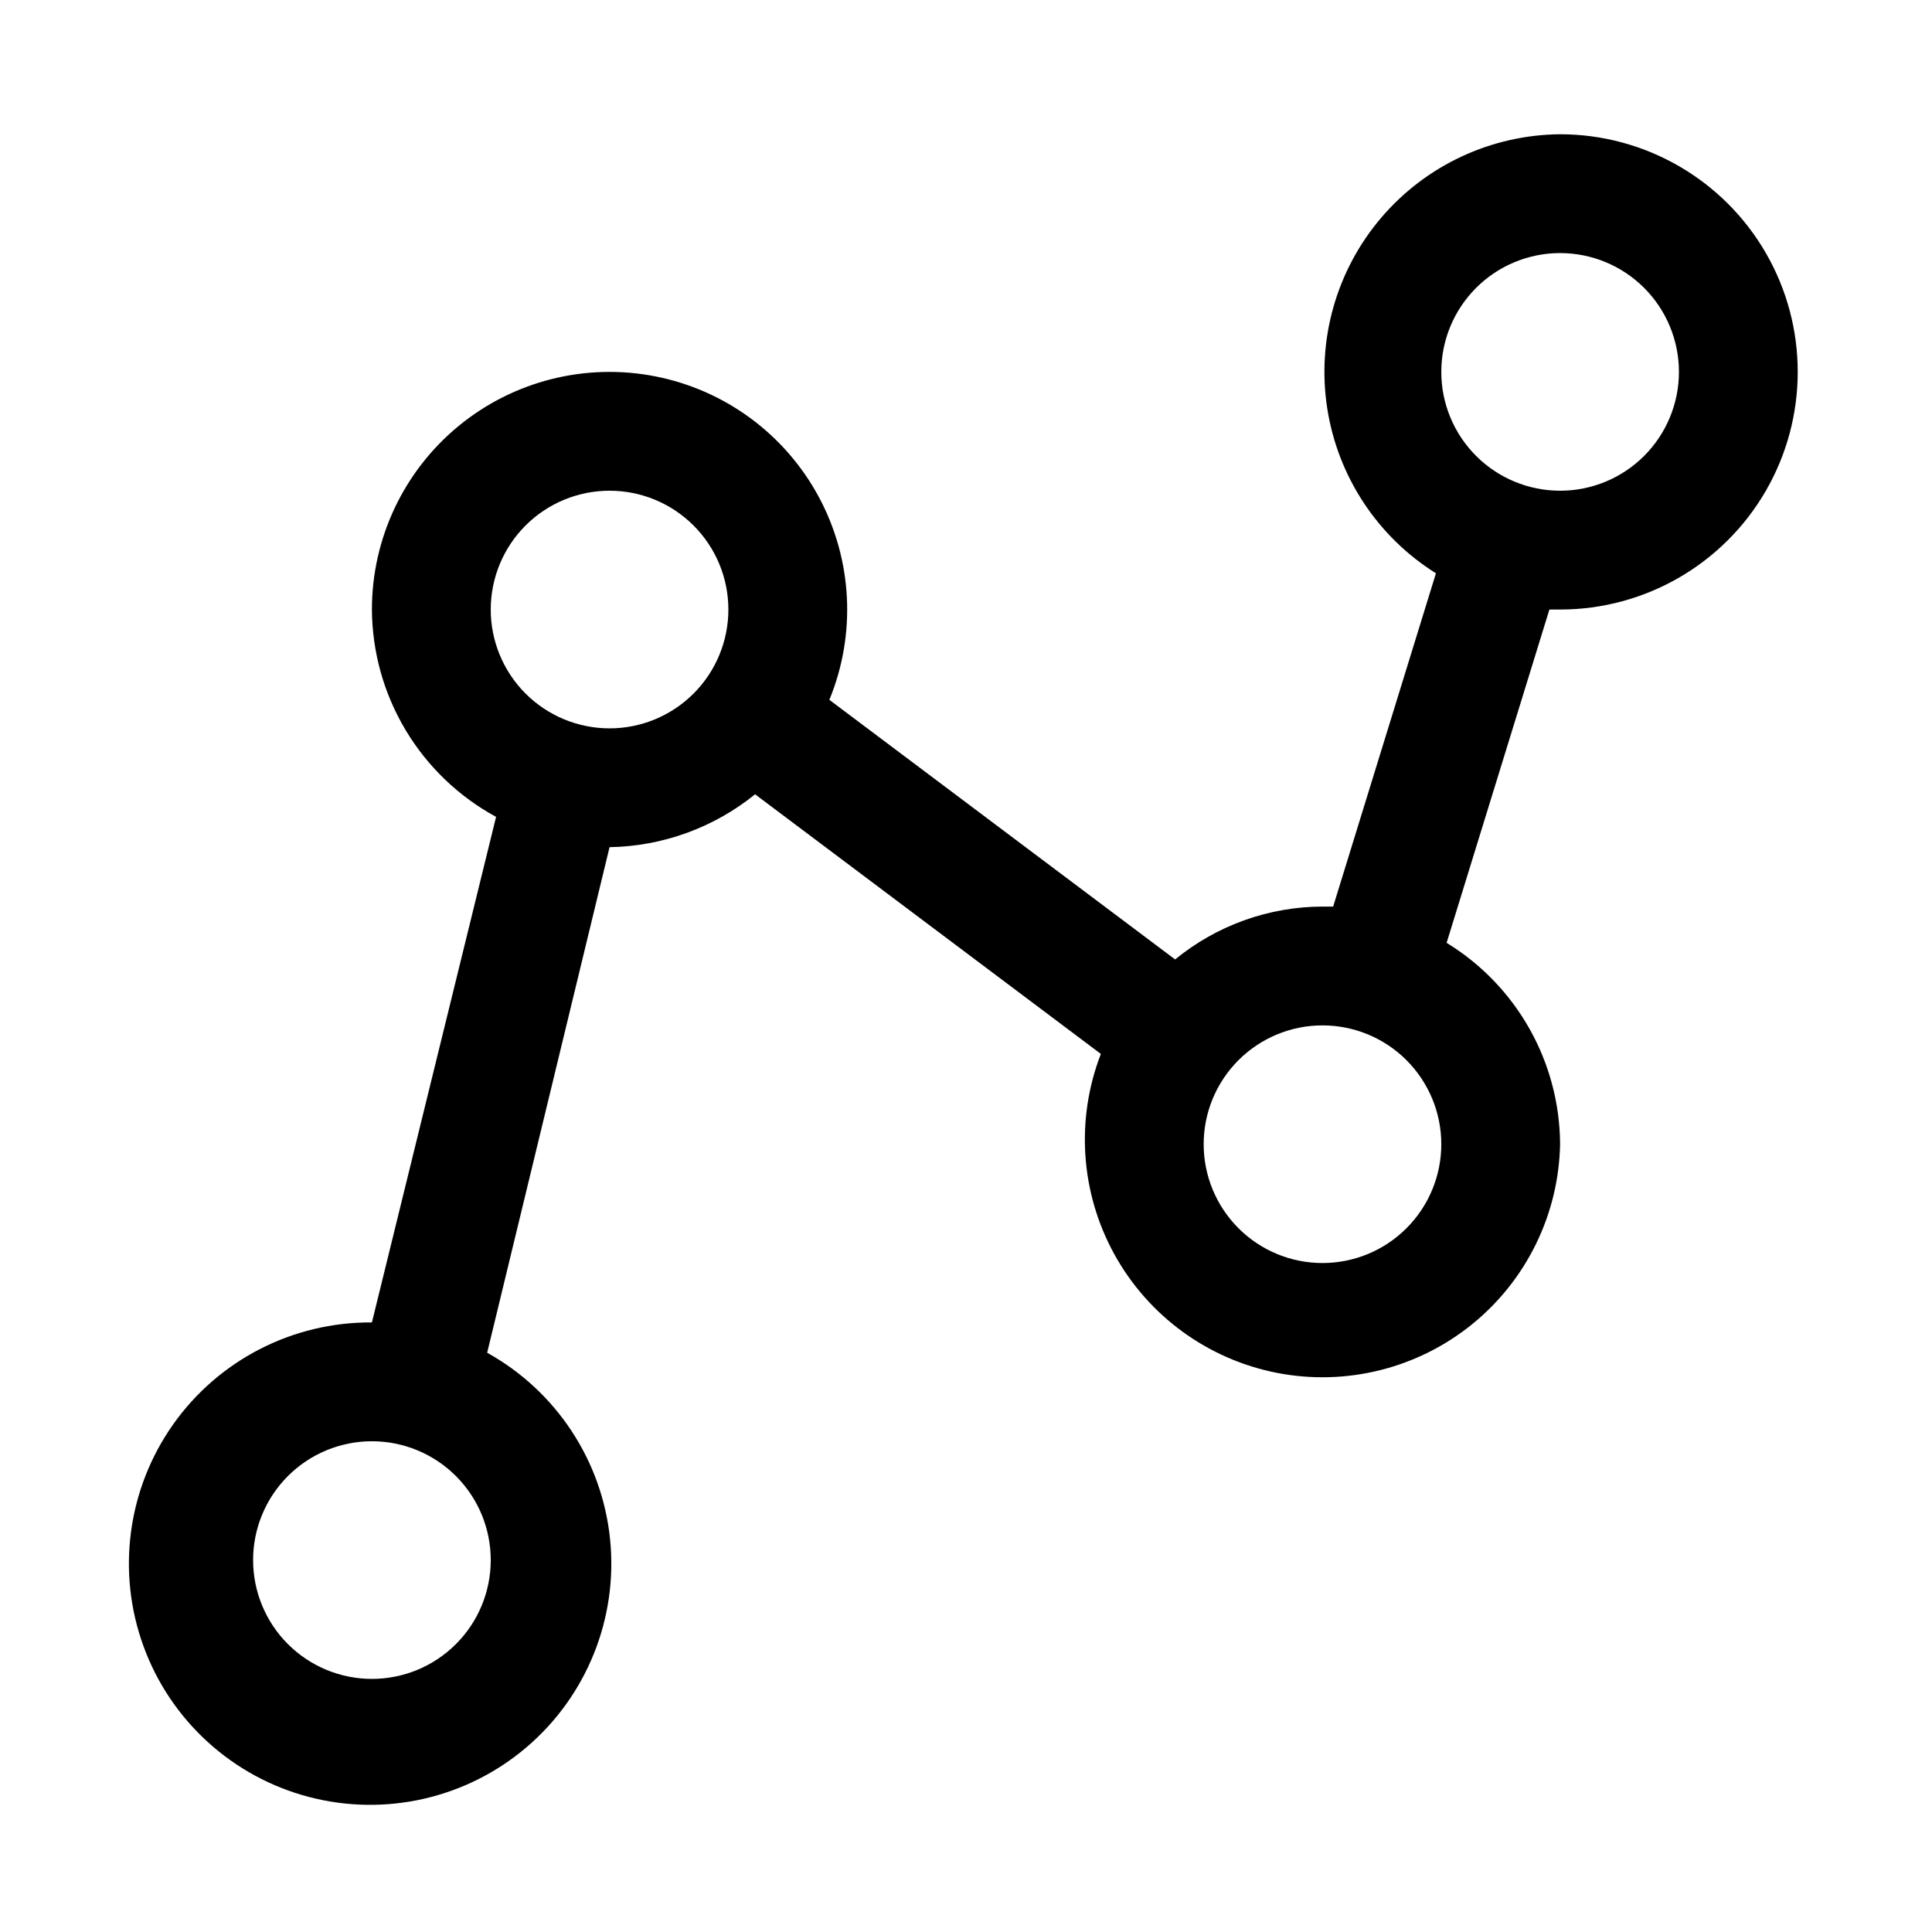
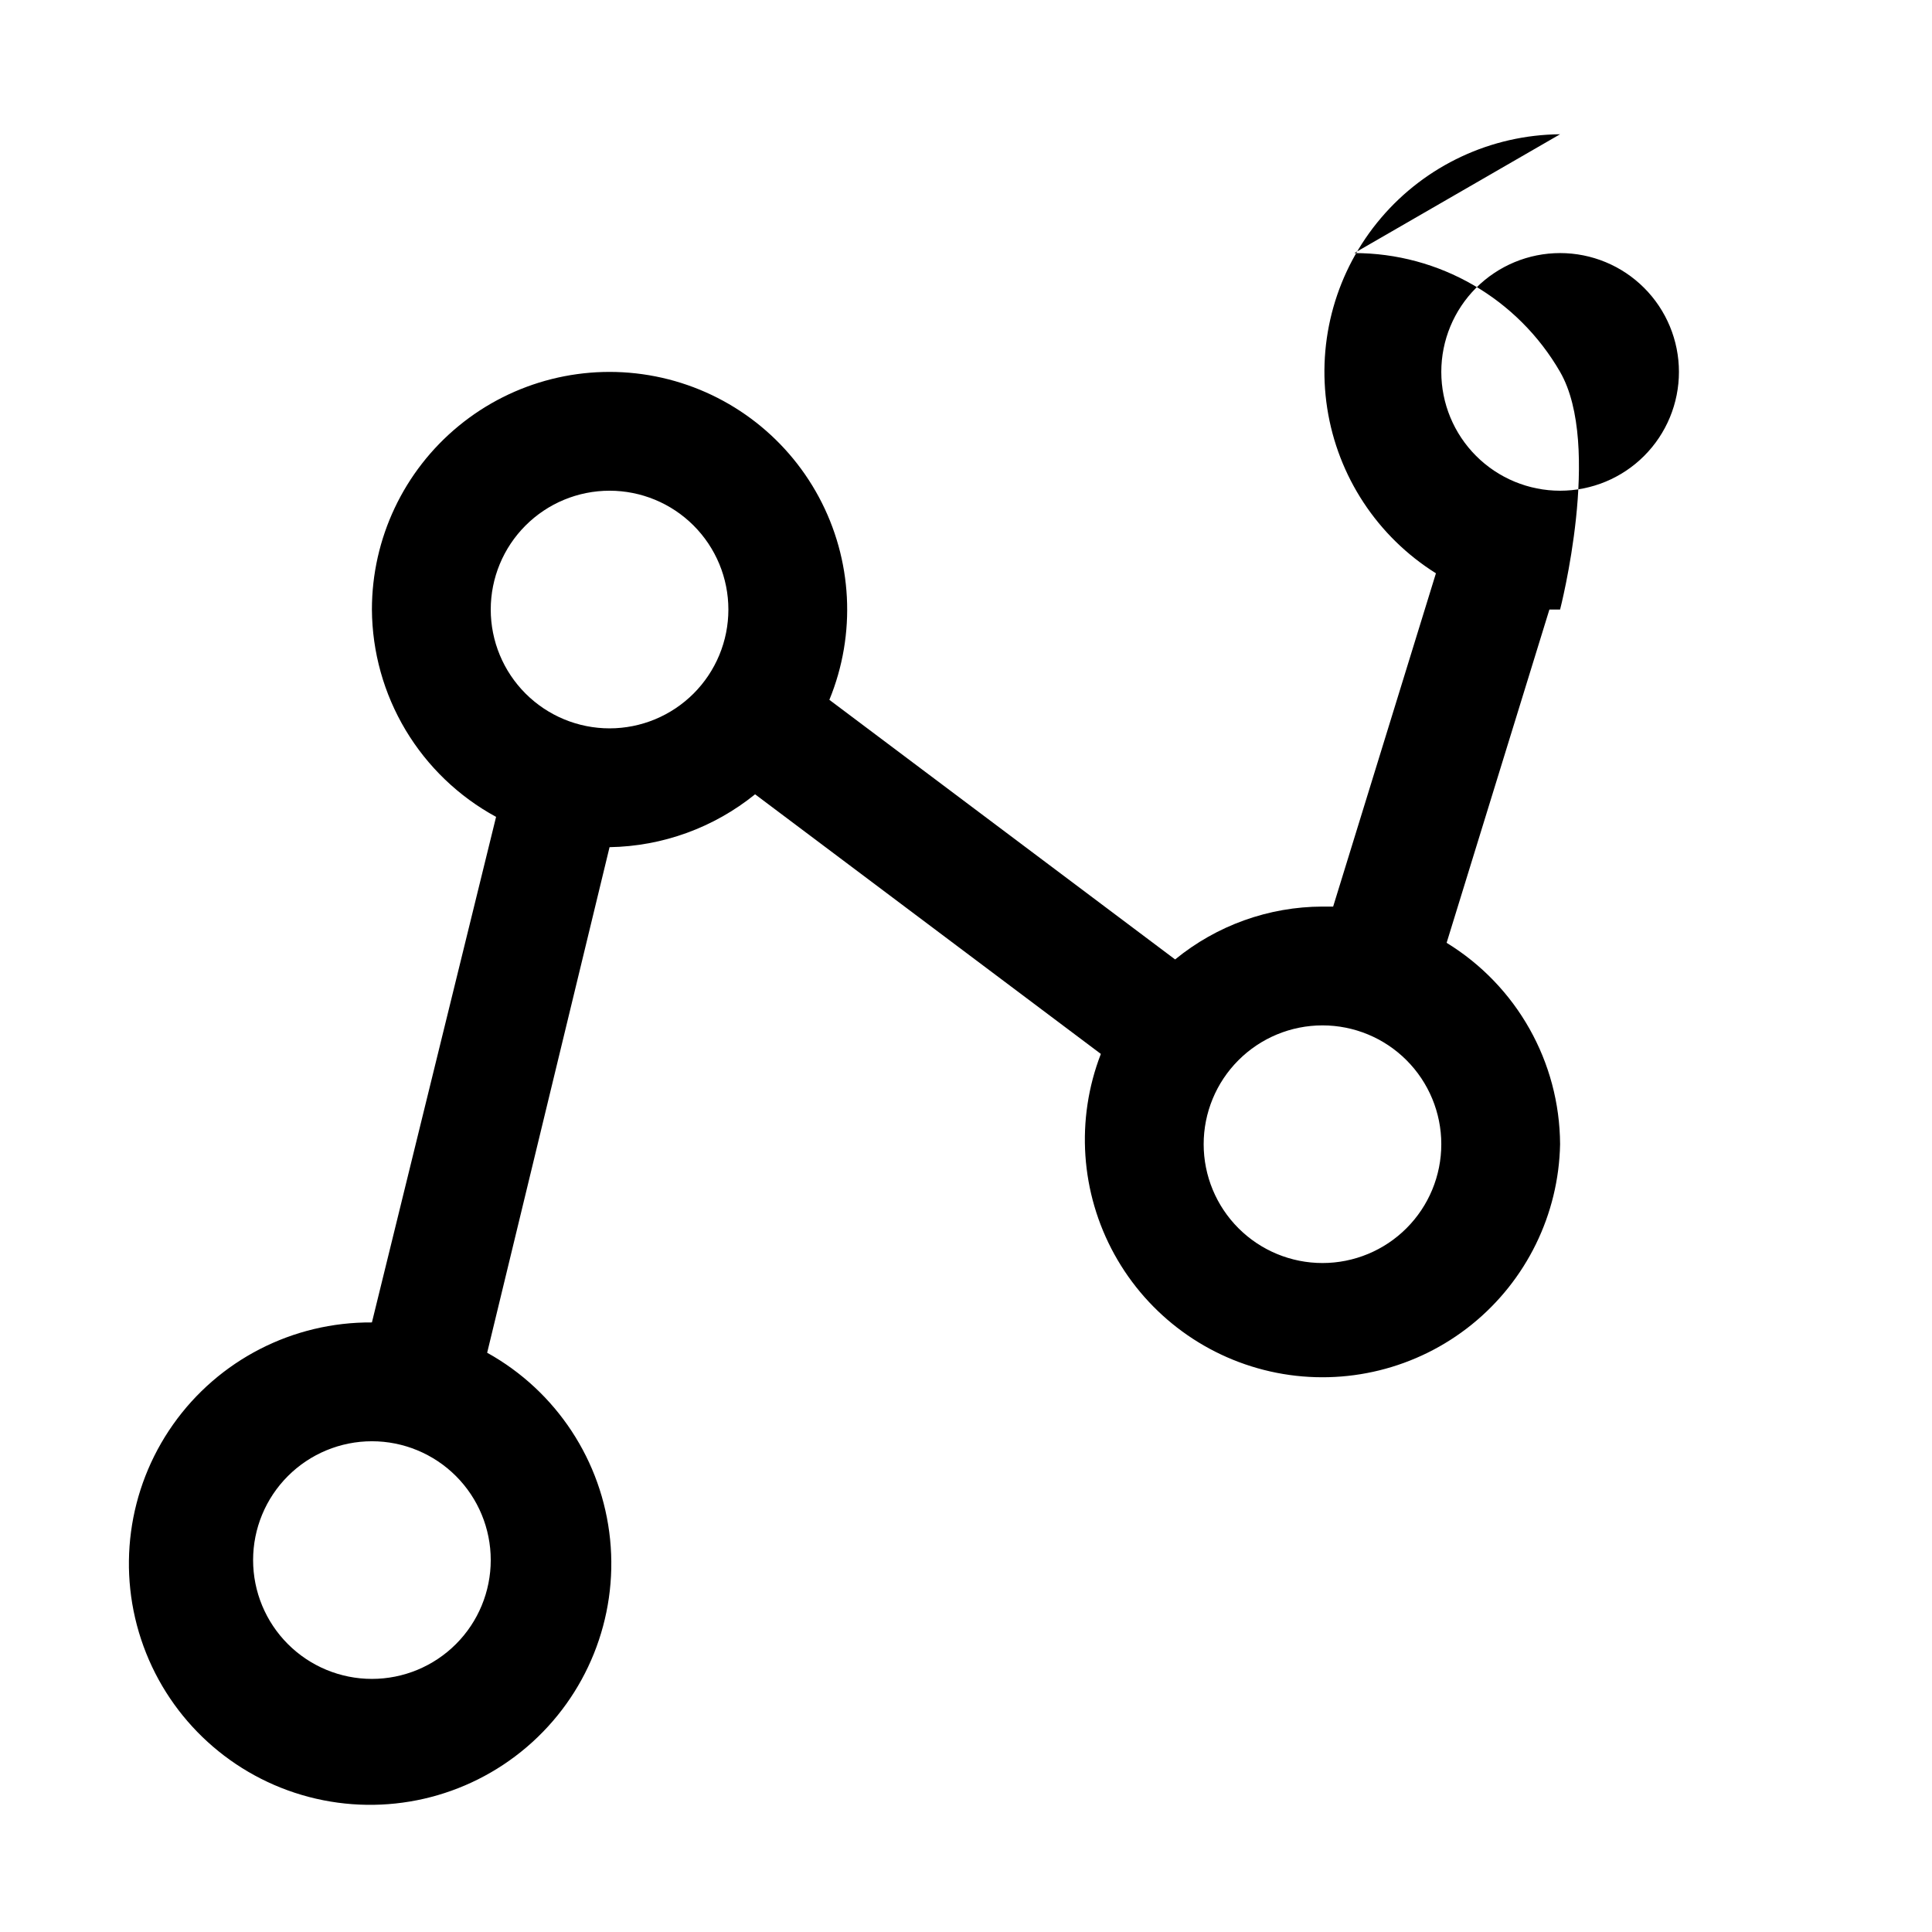
<svg xmlns="http://www.w3.org/2000/svg" fill="#000000" width="800px" height="800px" version="1.1" viewBox="144 144 512 512">
-   <path d="m557.44 179.58c-18.289 0.152-35.613 8.246-47.461 22.184-11.848 13.934-17.051 32.332-14.254 50.41 2.793 18.078 13.309 34.047 28.812 43.754l-27.238 88.324h-2.836c-14.238 0.039-28.027 4.988-39.043 14.012l-91.629-68.801c7.156-17.426 6.137-37.141-2.781-53.738-8.918-16.594-24.793-28.324-43.277-31.973-18.484-3.648-37.629 1.168-52.184 13.129-14.555 11.961-22.988 29.812-22.988 48.652 0.07 11.262 3.156 22.305 8.945 31.969 5.789 9.664 14.062 17.598 23.961 22.977l-32.906 133.98c-20.945-0.152-40.641 9.961-52.715 27.078-12.07 17.121-14.992 39.066-7.812 58.746 7.176 19.68 23.539 34.59 43.797 39.918 20.262 5.324 41.844 0.387 57.77-13.219 15.926-13.605 24.18-34.148 22.086-54.992-2.094-20.84-14.266-39.336-32.582-49.5l32.434-133.98c14.062-0.234 27.641-5.168 38.57-14.012l91.629 68.801h0.004c-6.715 17.363-5.402 36.812 3.586 53.117 8.988 16.305 24.73 27.797 43 31.391 18.27 3.59 37.191-1.086 51.684-12.773 14.492-11.688 23.07-29.188 23.43-47.805-0.109-21.797-11.484-41.984-30.07-53.371l27.238-88.324h2.832c22.5 0 43.289-12.004 54.539-31.488s11.25-43.492 0-62.977c-11.25-19.484-32.039-31.488-54.539-31.488zm-251.9 94.465c8.352 0 16.359 3.316 22.266 9.223 5.902 5.906 9.223 13.914 9.223 22.266 0 8.352-3.32 16.359-9.223 22.266-5.906 5.902-13.914 9.223-22.266 9.223-8.352 0-16.359-3.32-22.266-9.223-5.906-5.906-9.223-13.914-9.223-22.266 0-8.352 3.316-16.359 9.223-22.266s13.914-9.223 22.266-9.223zm-62.977 314.88c-8.352 0-16.359-3.316-22.266-9.223-5.906-5.902-9.223-13.914-9.223-22.266s3.316-16.359 9.223-22.266c5.906-5.902 13.914-9.223 22.266-9.223 8.352 0 16.359 3.32 22.266 9.223 5.906 5.906 9.223 13.914 9.223 22.266s-3.316 16.363-9.223 22.266c-5.906 5.906-13.914 9.223-22.266 9.223zm251.91-110.21h-0.004c-8.348 0-16.359-3.316-22.262-9.223-5.906-5.906-9.223-13.914-9.223-22.266 0-8.352 3.316-16.359 9.223-22.266 5.902-5.906 13.914-9.223 22.262-9.223 8.352 0 16.363 3.316 22.266 9.223 5.906 5.906 9.223 13.914 9.223 22.266 0 8.352-3.316 16.359-9.223 22.266-5.902 5.906-13.914 9.223-22.266 9.223zm62.973-204.67c-8.352 0-16.359-3.316-22.266-9.223-5.902-5.906-9.223-13.914-9.223-22.266 0-8.352 3.32-16.359 9.223-22.266 5.906-5.906 13.914-9.223 22.266-9.223s16.363 3.316 22.266 9.223c5.906 5.906 9.223 13.914 9.223 22.266 0 8.352-3.316 16.359-9.223 22.266-5.902 5.906-13.914 9.223-22.266 9.223z" />
+   <path d="m557.44 179.58c-18.289 0.152-35.613 8.246-47.461 22.184-11.848 13.934-17.051 32.332-14.254 50.41 2.793 18.078 13.309 34.047 28.812 43.754l-27.238 88.324h-2.836c-14.238 0.039-28.027 4.988-39.043 14.012l-91.629-68.801c7.156-17.426 6.137-37.141-2.781-53.738-8.918-16.594-24.793-28.324-43.277-31.973-18.484-3.648-37.629 1.168-52.184 13.129-14.555 11.961-22.988 29.812-22.988 48.652 0.07 11.262 3.156 22.305 8.945 31.969 5.789 9.664 14.062 17.598 23.961 22.977l-32.906 133.98c-20.945-0.152-40.641 9.961-52.715 27.078-12.07 17.121-14.992 39.066-7.812 58.746 7.176 19.68 23.539 34.59 43.797 39.918 20.262 5.324 41.844 0.387 57.77-13.219 15.926-13.605 24.18-34.148 22.086-54.992-2.094-20.84-14.266-39.336-32.582-49.5l32.434-133.98c14.062-0.234 27.641-5.168 38.57-14.012l91.629 68.801h0.004c-6.715 17.363-5.402 36.812 3.586 53.117 8.988 16.305 24.73 27.797 43 31.391 18.27 3.59 37.191-1.086 51.684-12.773 14.492-11.688 23.07-29.188 23.43-47.805-0.109-21.797-11.484-41.984-30.07-53.371l27.238-88.324h2.832s11.25-43.492 0-62.977c-11.25-19.484-32.039-31.488-54.539-31.488zm-251.9 94.465c8.352 0 16.359 3.316 22.266 9.223 5.902 5.906 9.223 13.914 9.223 22.266 0 8.352-3.32 16.359-9.223 22.266-5.906 5.902-13.914 9.223-22.266 9.223-8.352 0-16.359-3.32-22.266-9.223-5.906-5.906-9.223-13.914-9.223-22.266 0-8.352 3.316-16.359 9.223-22.266s13.914-9.223 22.266-9.223zm-62.977 314.88c-8.352 0-16.359-3.316-22.266-9.223-5.906-5.902-9.223-13.914-9.223-22.266s3.316-16.359 9.223-22.266c5.906-5.902 13.914-9.223 22.266-9.223 8.352 0 16.359 3.32 22.266 9.223 5.906 5.906 9.223 13.914 9.223 22.266s-3.316 16.363-9.223 22.266c-5.906 5.906-13.914 9.223-22.266 9.223zm251.91-110.21h-0.004c-8.348 0-16.359-3.316-22.262-9.223-5.906-5.906-9.223-13.914-9.223-22.266 0-8.352 3.316-16.359 9.223-22.266 5.902-5.906 13.914-9.223 22.262-9.223 8.352 0 16.363 3.316 22.266 9.223 5.906 5.906 9.223 13.914 9.223 22.266 0 8.352-3.316 16.359-9.223 22.266-5.902 5.906-13.914 9.223-22.266 9.223zm62.973-204.67c-8.352 0-16.359-3.316-22.266-9.223-5.902-5.906-9.223-13.914-9.223-22.266 0-8.352 3.32-16.359 9.223-22.266 5.906-5.906 13.914-9.223 22.266-9.223s16.363 3.316 22.266 9.223c5.906 5.906 9.223 13.914 9.223 22.266 0 8.352-3.316 16.359-9.223 22.266-5.902 5.906-13.914 9.223-22.266 9.223z" />
</svg>